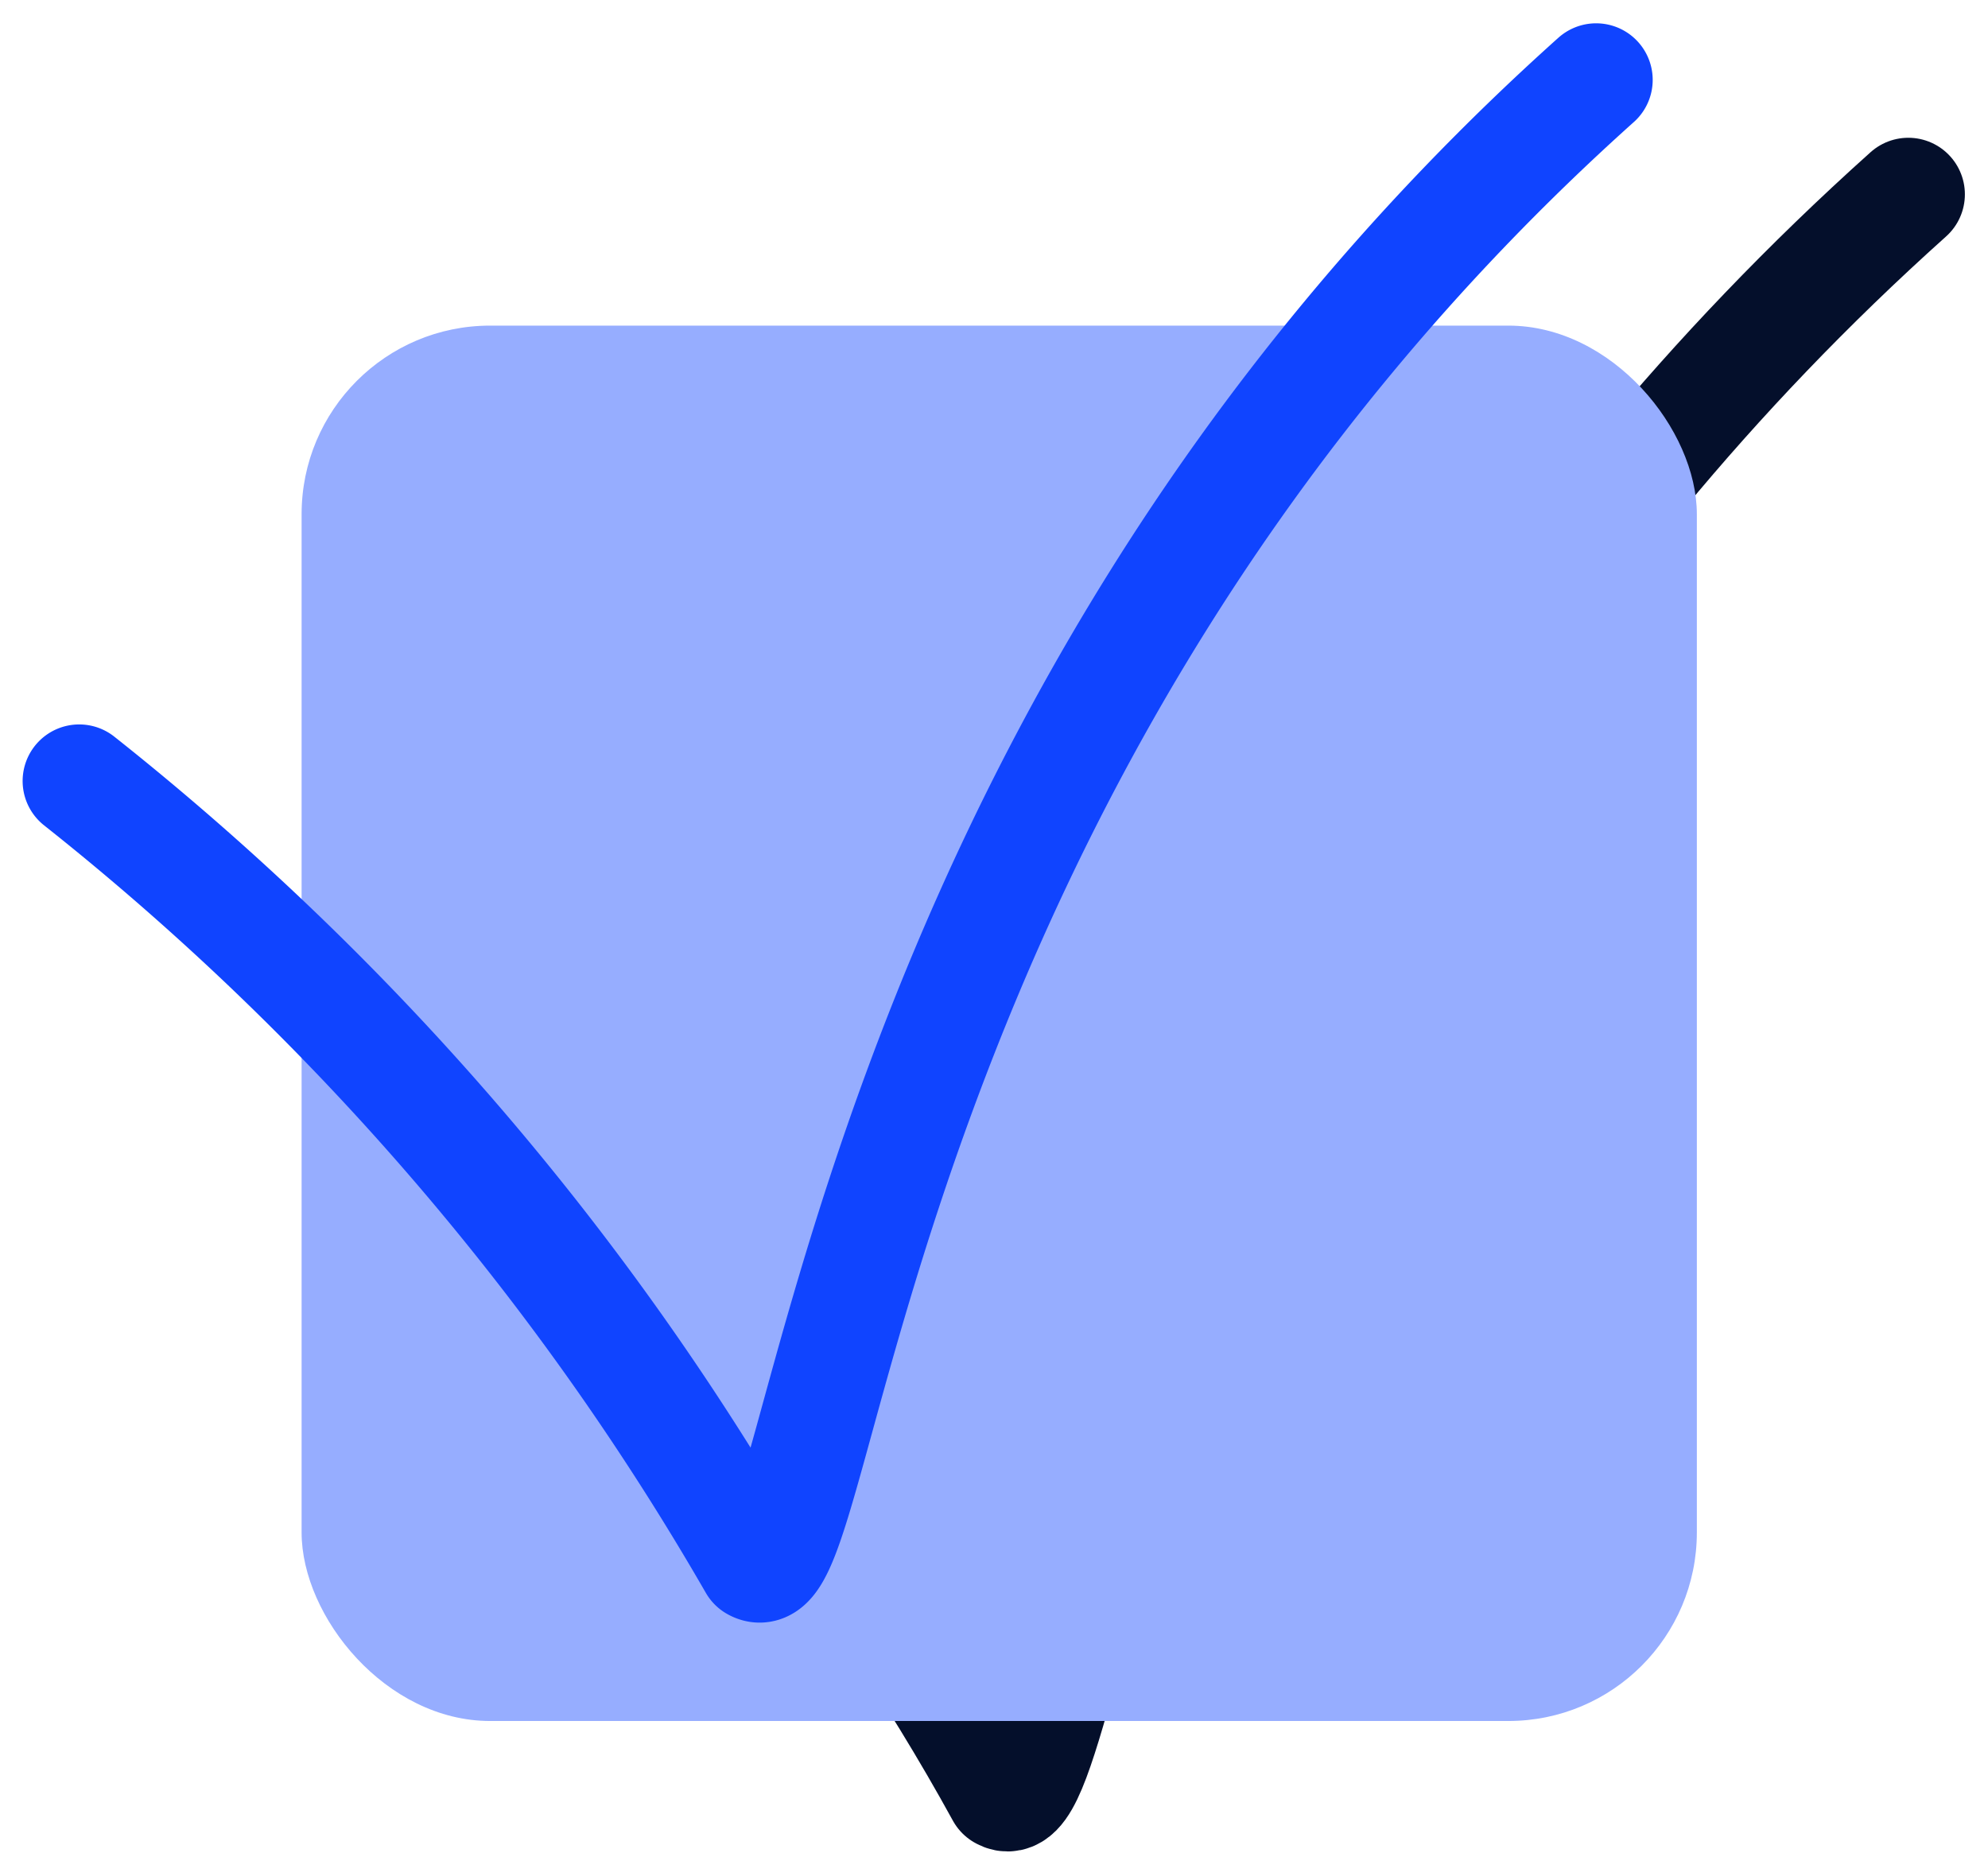
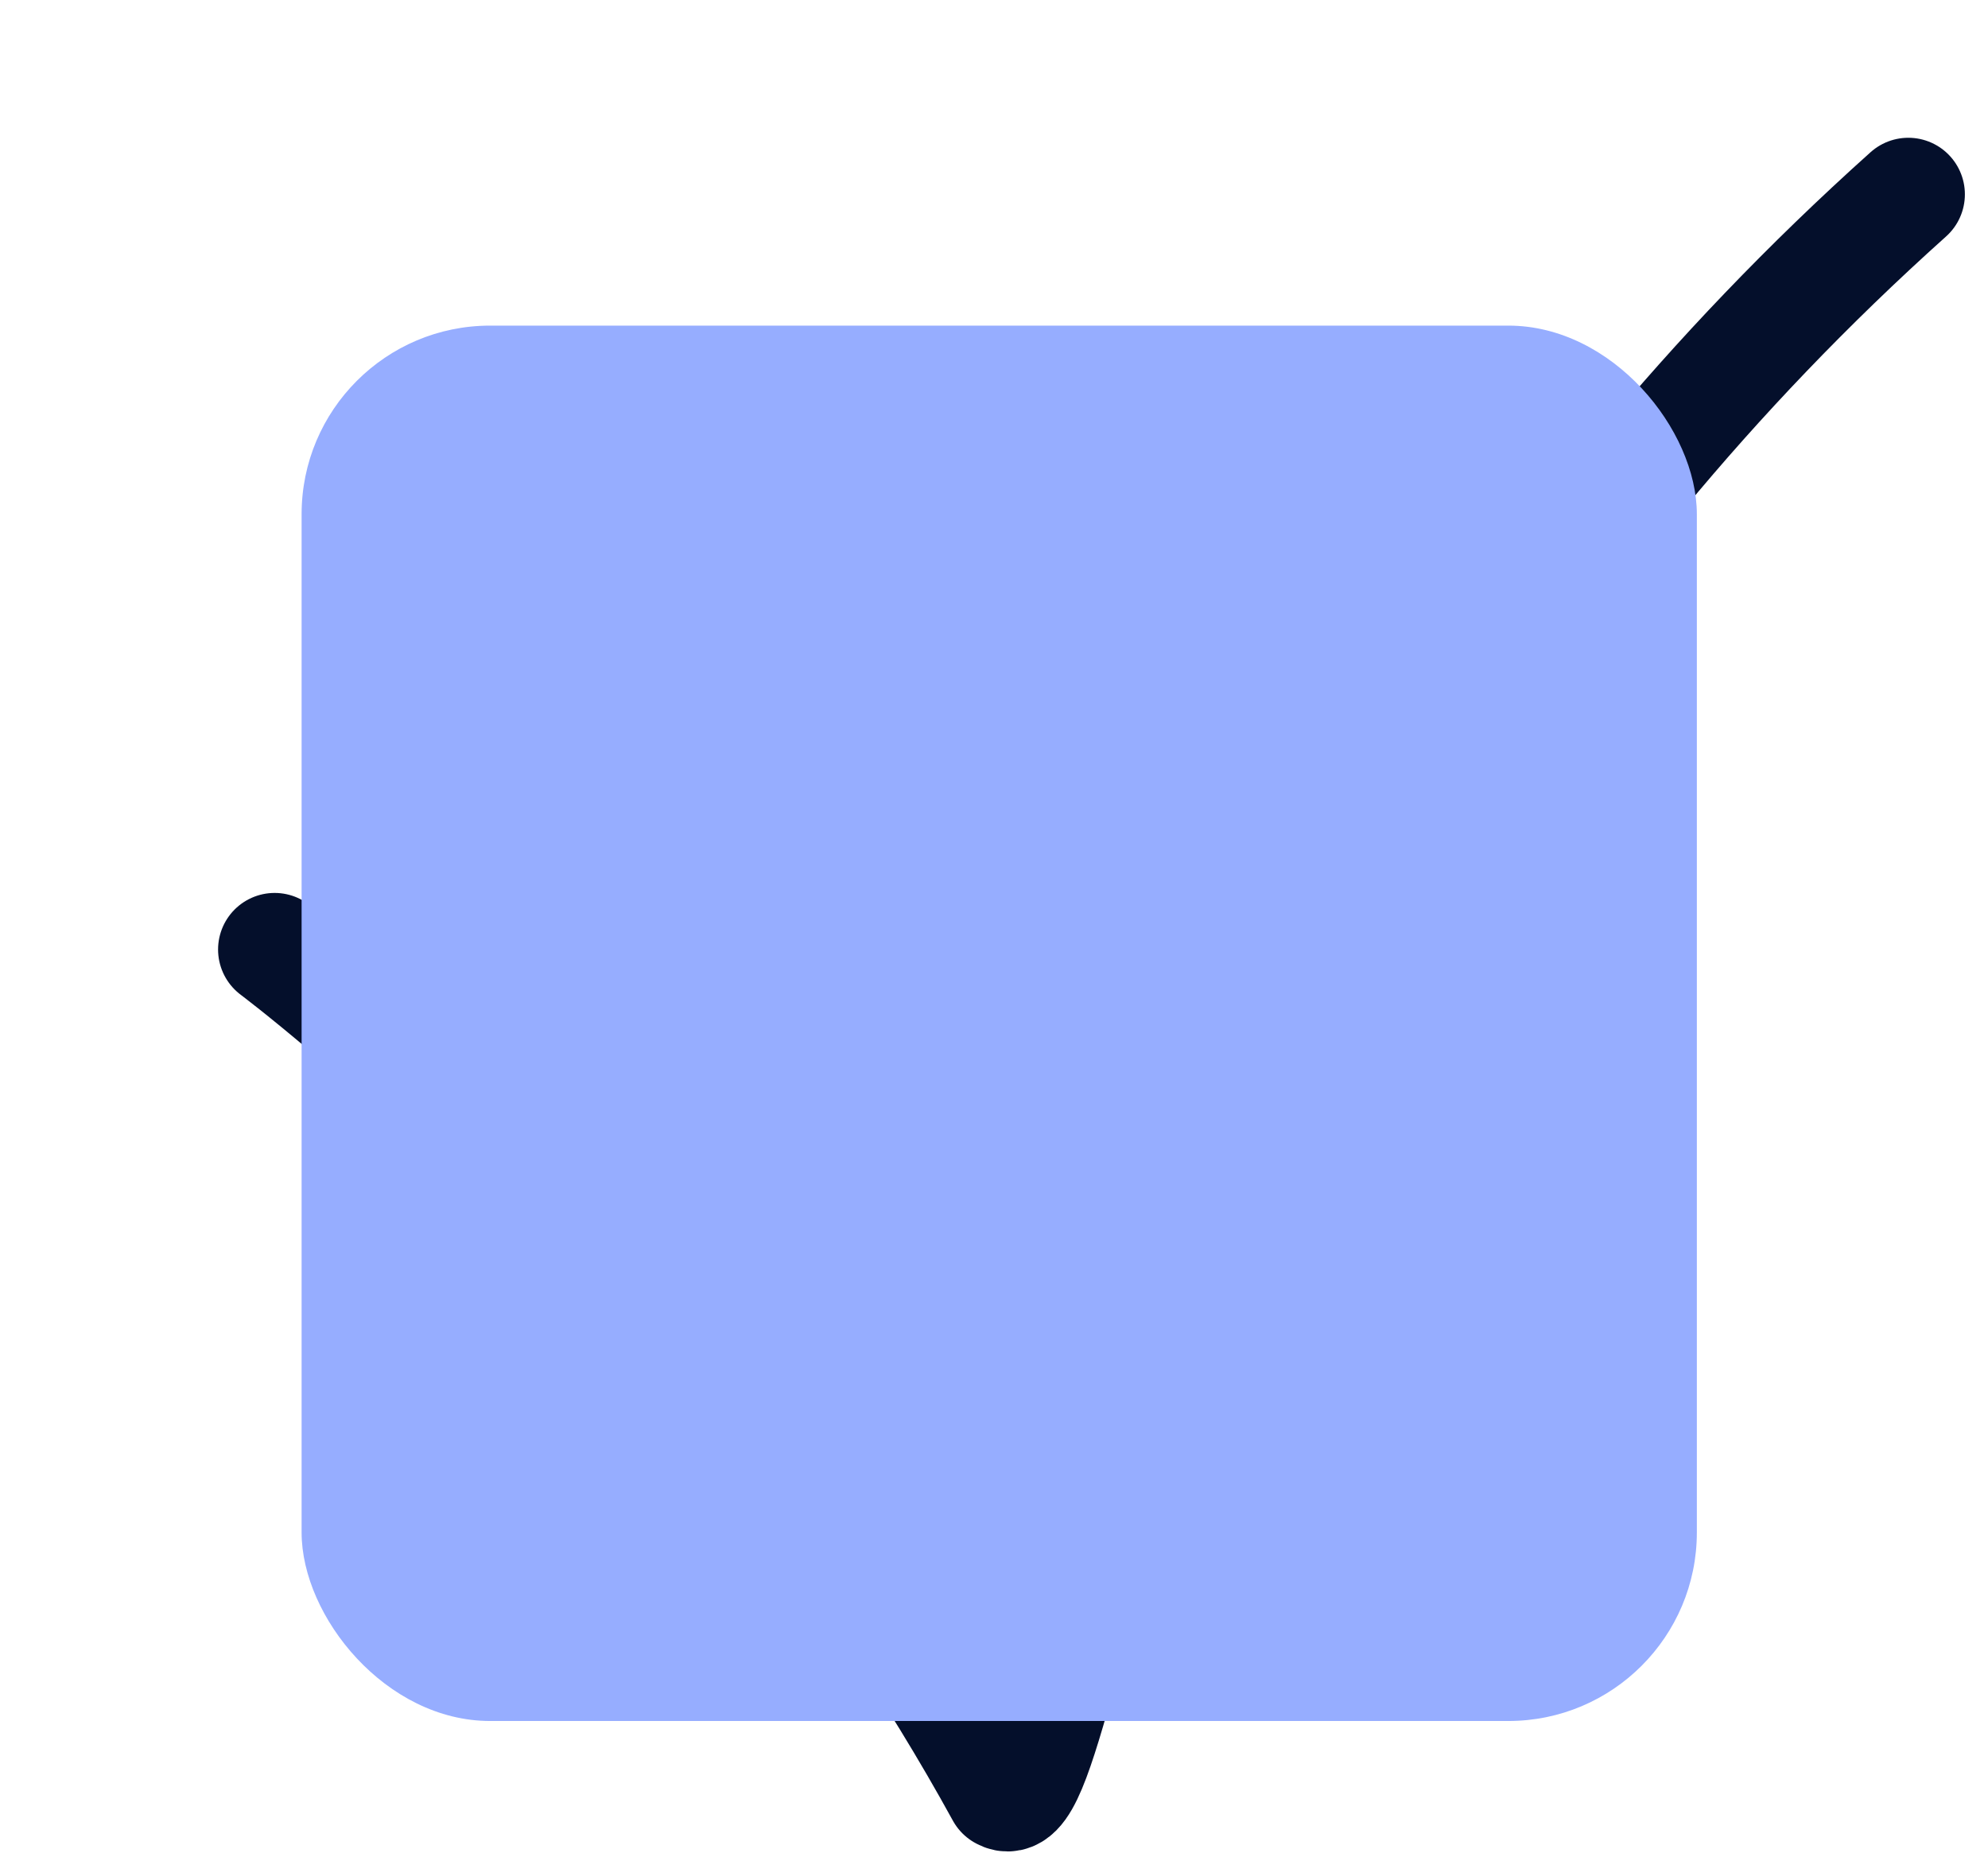
<svg xmlns="http://www.w3.org/2000/svg" width="52.719" height="49.138" viewBox="0 0 52.719 49.138">
  <g id="Group_43614" data-name="Group 43614" transform="translate(-31.277 -66.804)">
    <path id="Path_81335" data-name="Path 81335" d="M45.037-1.241s11.917,8.925,19.3,22.376c1.994,1.163,2.587-23.194,24.023-42.4" transform="translate(-6.477 93.222)" fill="none" stroke="#040f2b" stroke-linecap="round" stroke-linejoin="round" stroke-width="3" />
    <rect id="Rectangle_17039" data-name="Rectangle 17039" width="37" height="37" rx="5" transform="translate(39.275 75.438)" fill="#96adff" />
-     <path id="Path_81334" data-name="Path 81334" d="M45.037-2.67A73.01,73.01,0,0,1,62.955,18.109c1.851,1.08,2.4-21.539,22.309-39.37" transform="translate(-11.66 90.183)" fill="none" stroke="#1044ff" stroke-linecap="round" stroke-linejoin="round" stroke-width="3" />
  </g>
</svg>